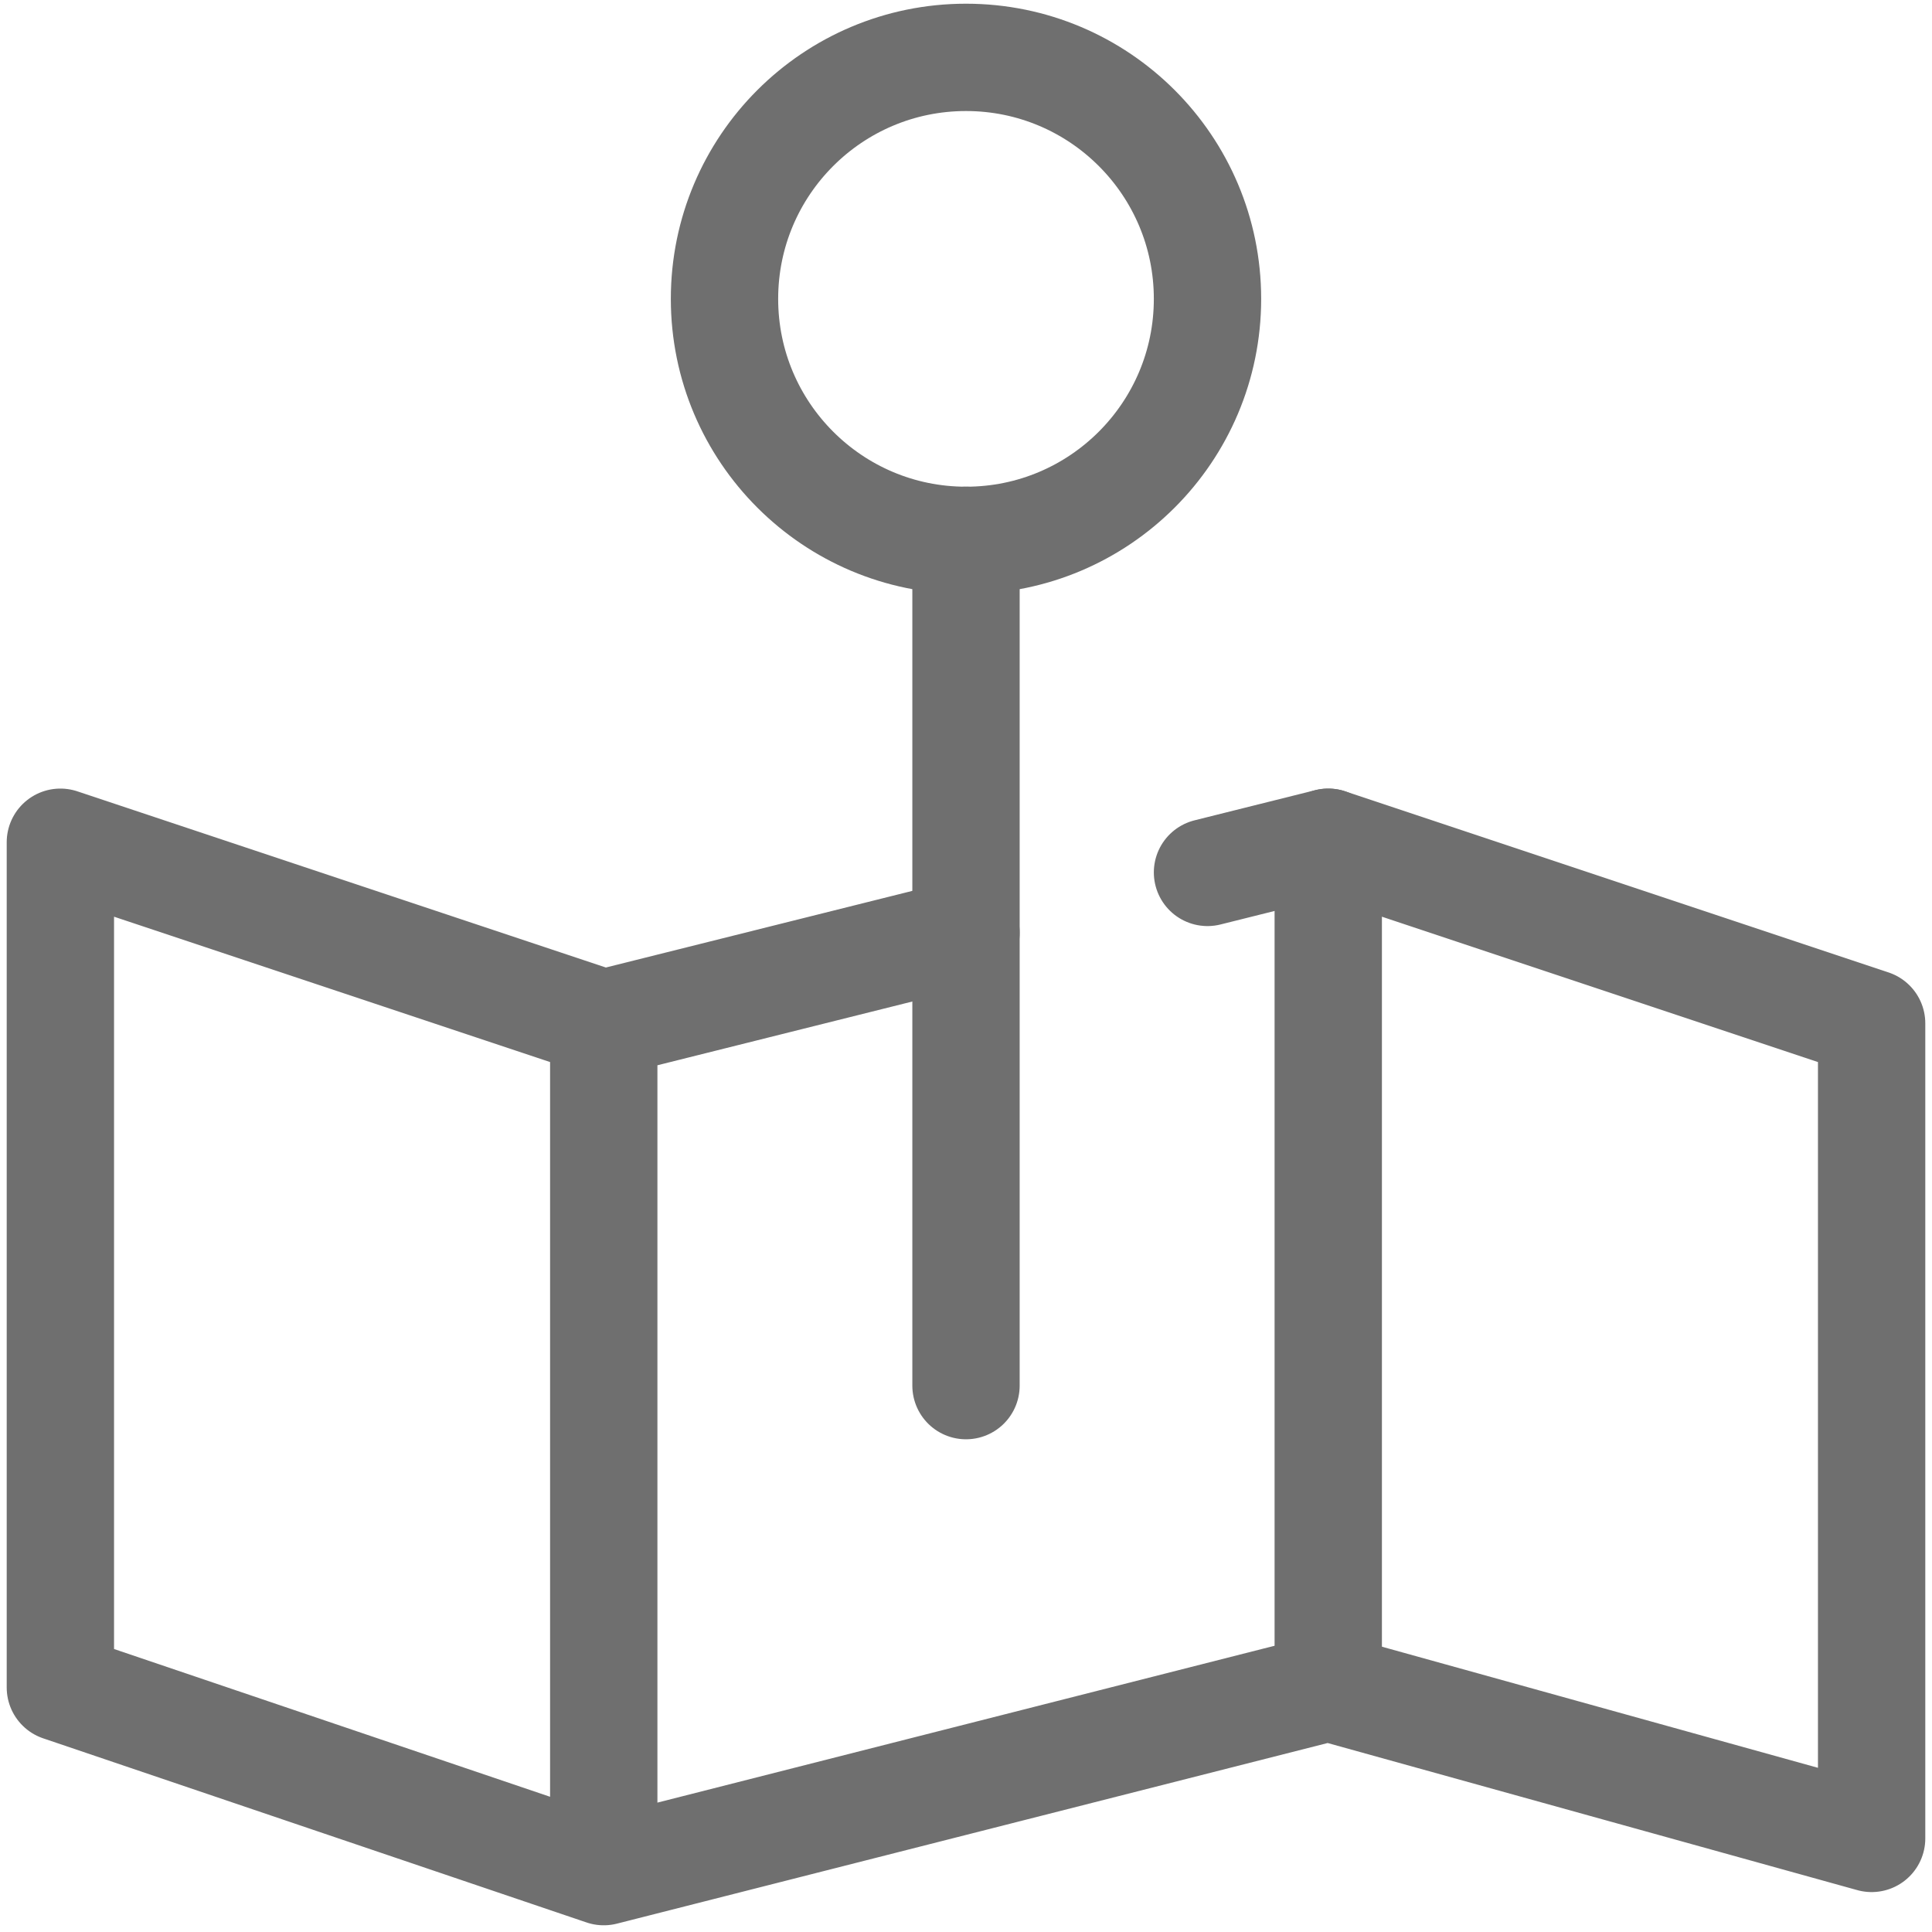
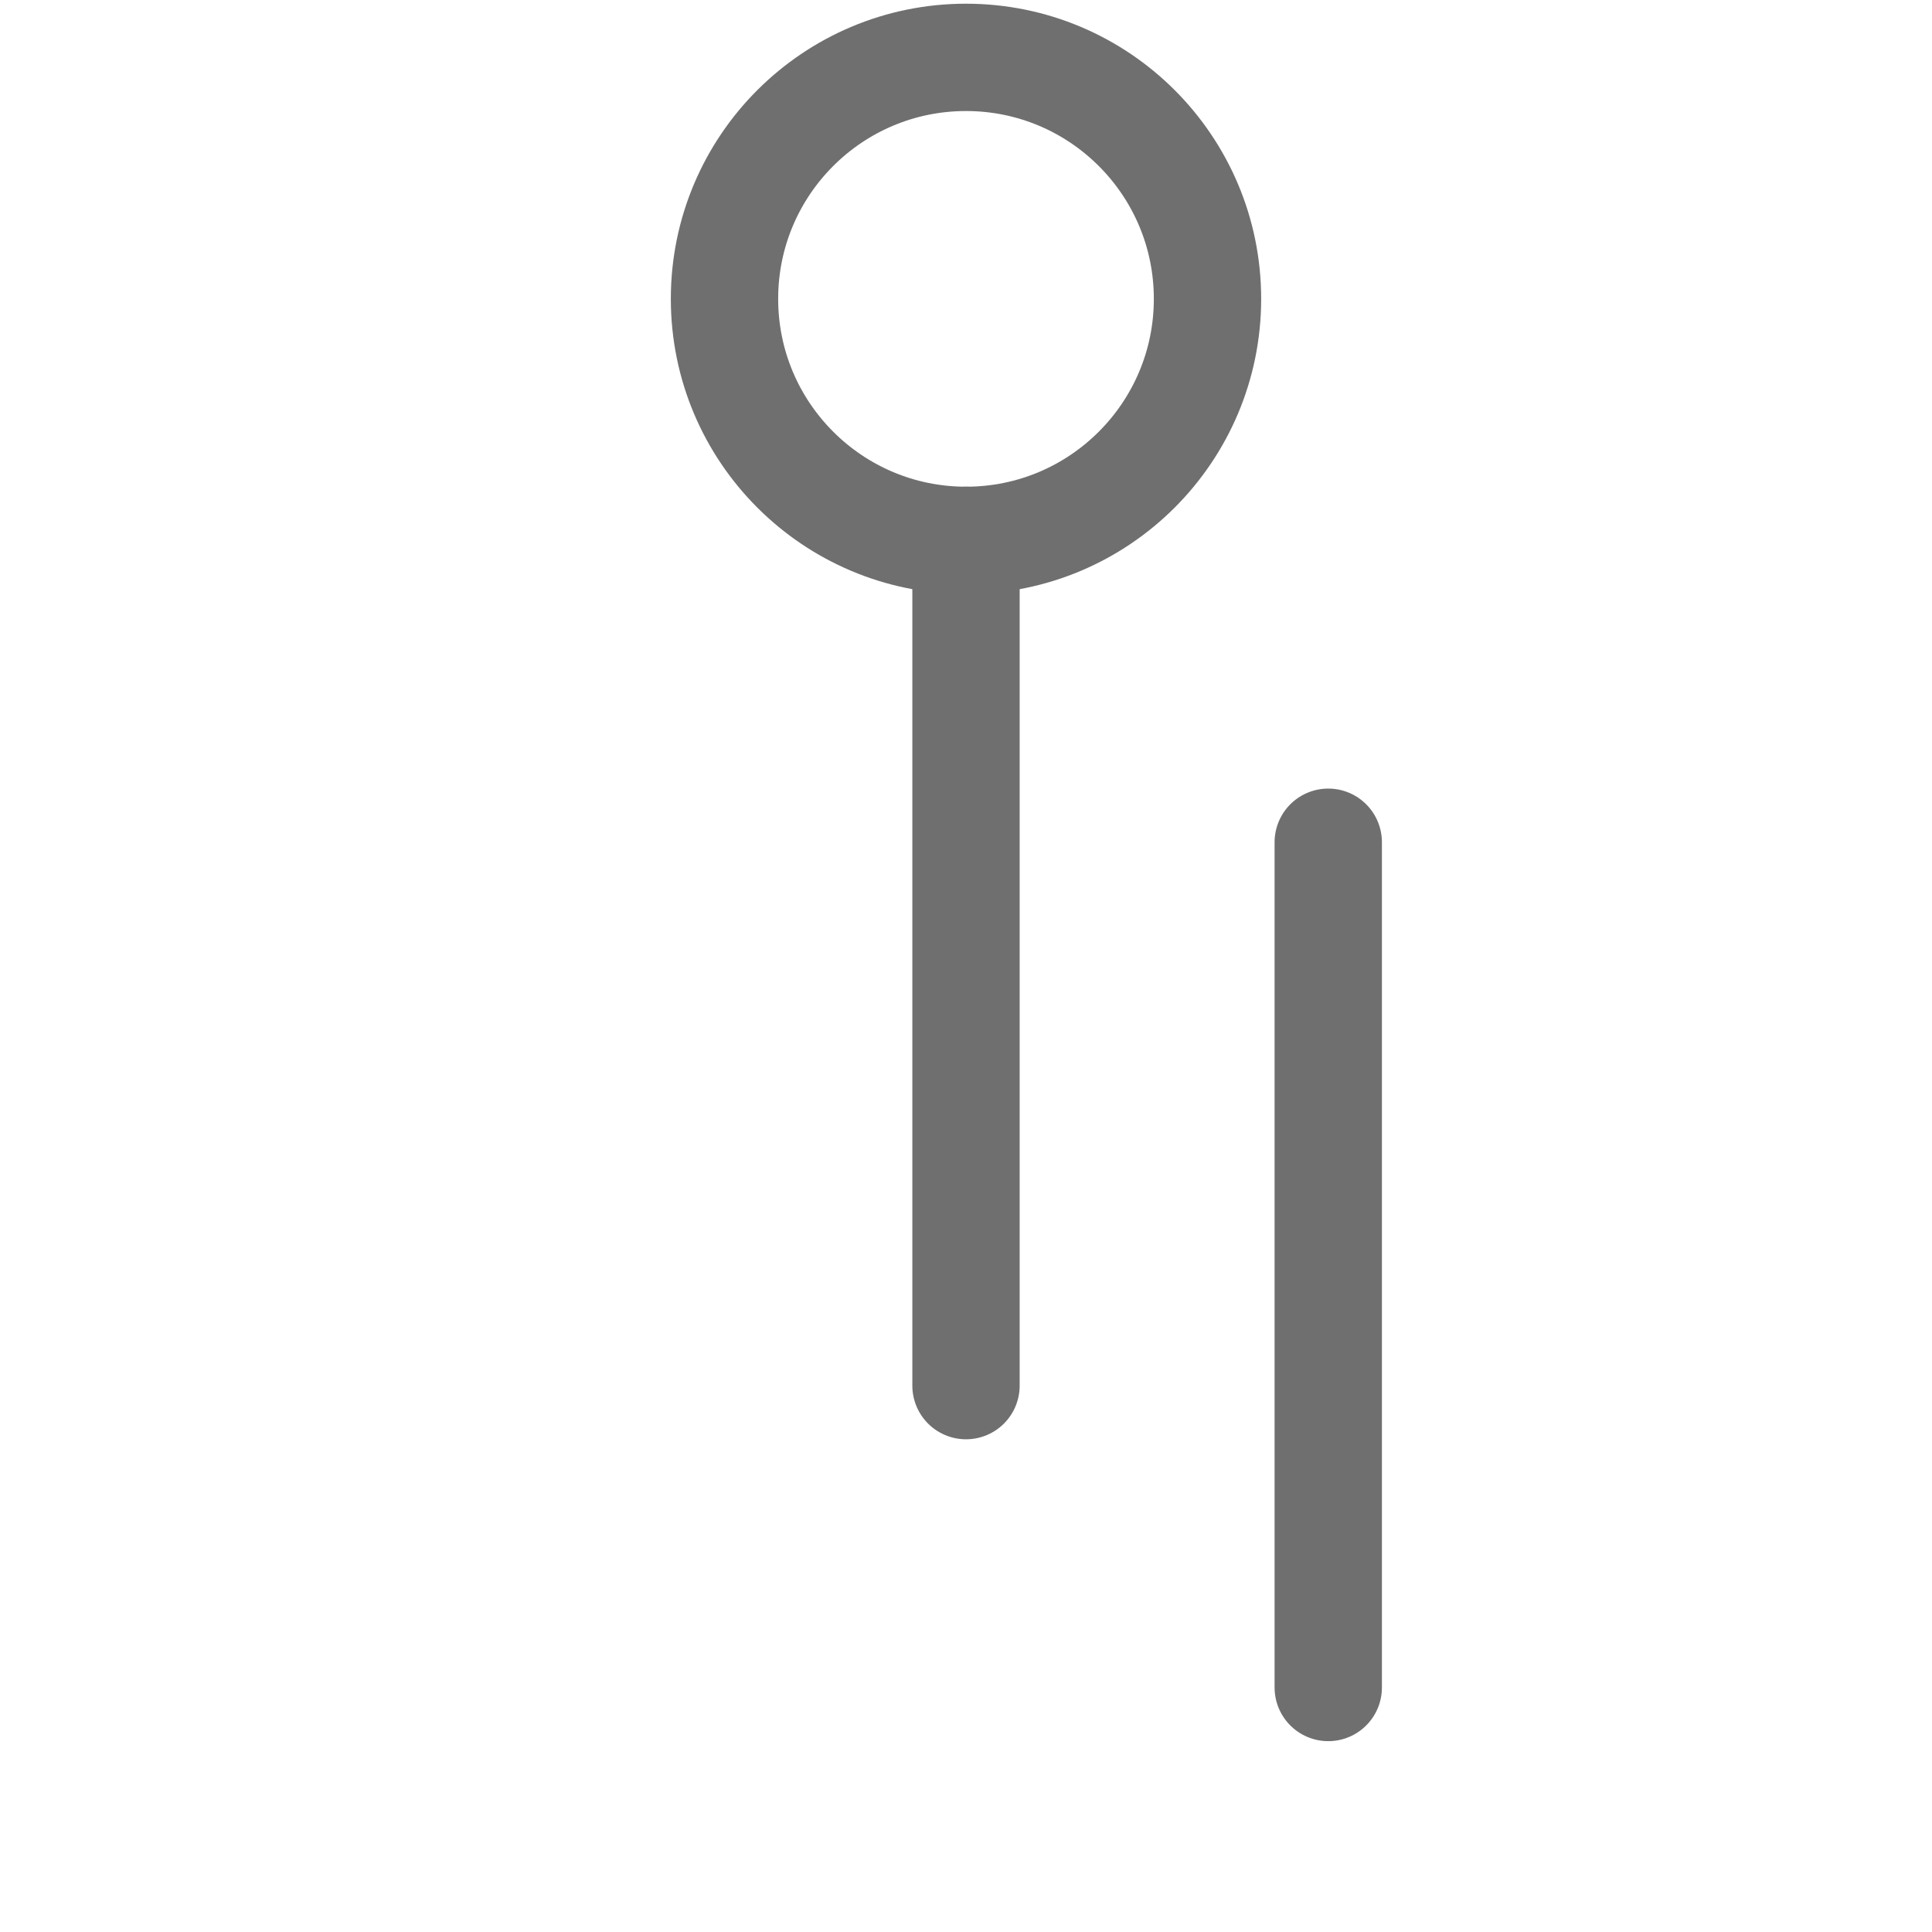
<svg xmlns="http://www.w3.org/2000/svg" width="36" height="36" viewBox="0 0 36 36" fill="none">
  <g clip-path="url(#clip0_5_554)">
-     <path d="M18 17.381L11.25 19.069M11.25 19.069L1.125 15.694V31.444L11.25 34.875M11.25 19.069V34.875M11.25 34.875L24.75 31.444L34.875 34.256V19.069L24.75 15.694L22.5 16.256" stroke="#6F6F6F" stroke-width="2" stroke-miterlimit="10" stroke-linecap="round" stroke-linejoin="round" />
    <path d="M18 10.069C20.485 10.069 22.5 8.054 22.5 5.569C22.5 3.083 20.485 1.069 18 1.069C15.515 1.069 13.5 3.083 13.5 5.569C13.5 8.054 15.515 10.069 18 10.069Z" stroke="#6F6F6F" stroke-width="2" stroke-miterlimit="10" stroke-linecap="round" stroke-linejoin="round" />
    <path d="M18 10.069V25.819" stroke="#6F6F6F" stroke-width="2" stroke-miterlimit="10" stroke-linecap="round" stroke-linejoin="round" />
    <path d="M24.75 15.694V31.444" stroke="#6F6F6F" stroke-width="2" stroke-miterlimit="10" stroke-linecap="round" stroke-linejoin="round" />
  </g>
  <defs>
    <clipPath id="clip0_5_554">
      <rect width="36" height="36" fill="white" />
    </clipPath>
  </defs>
</svg>